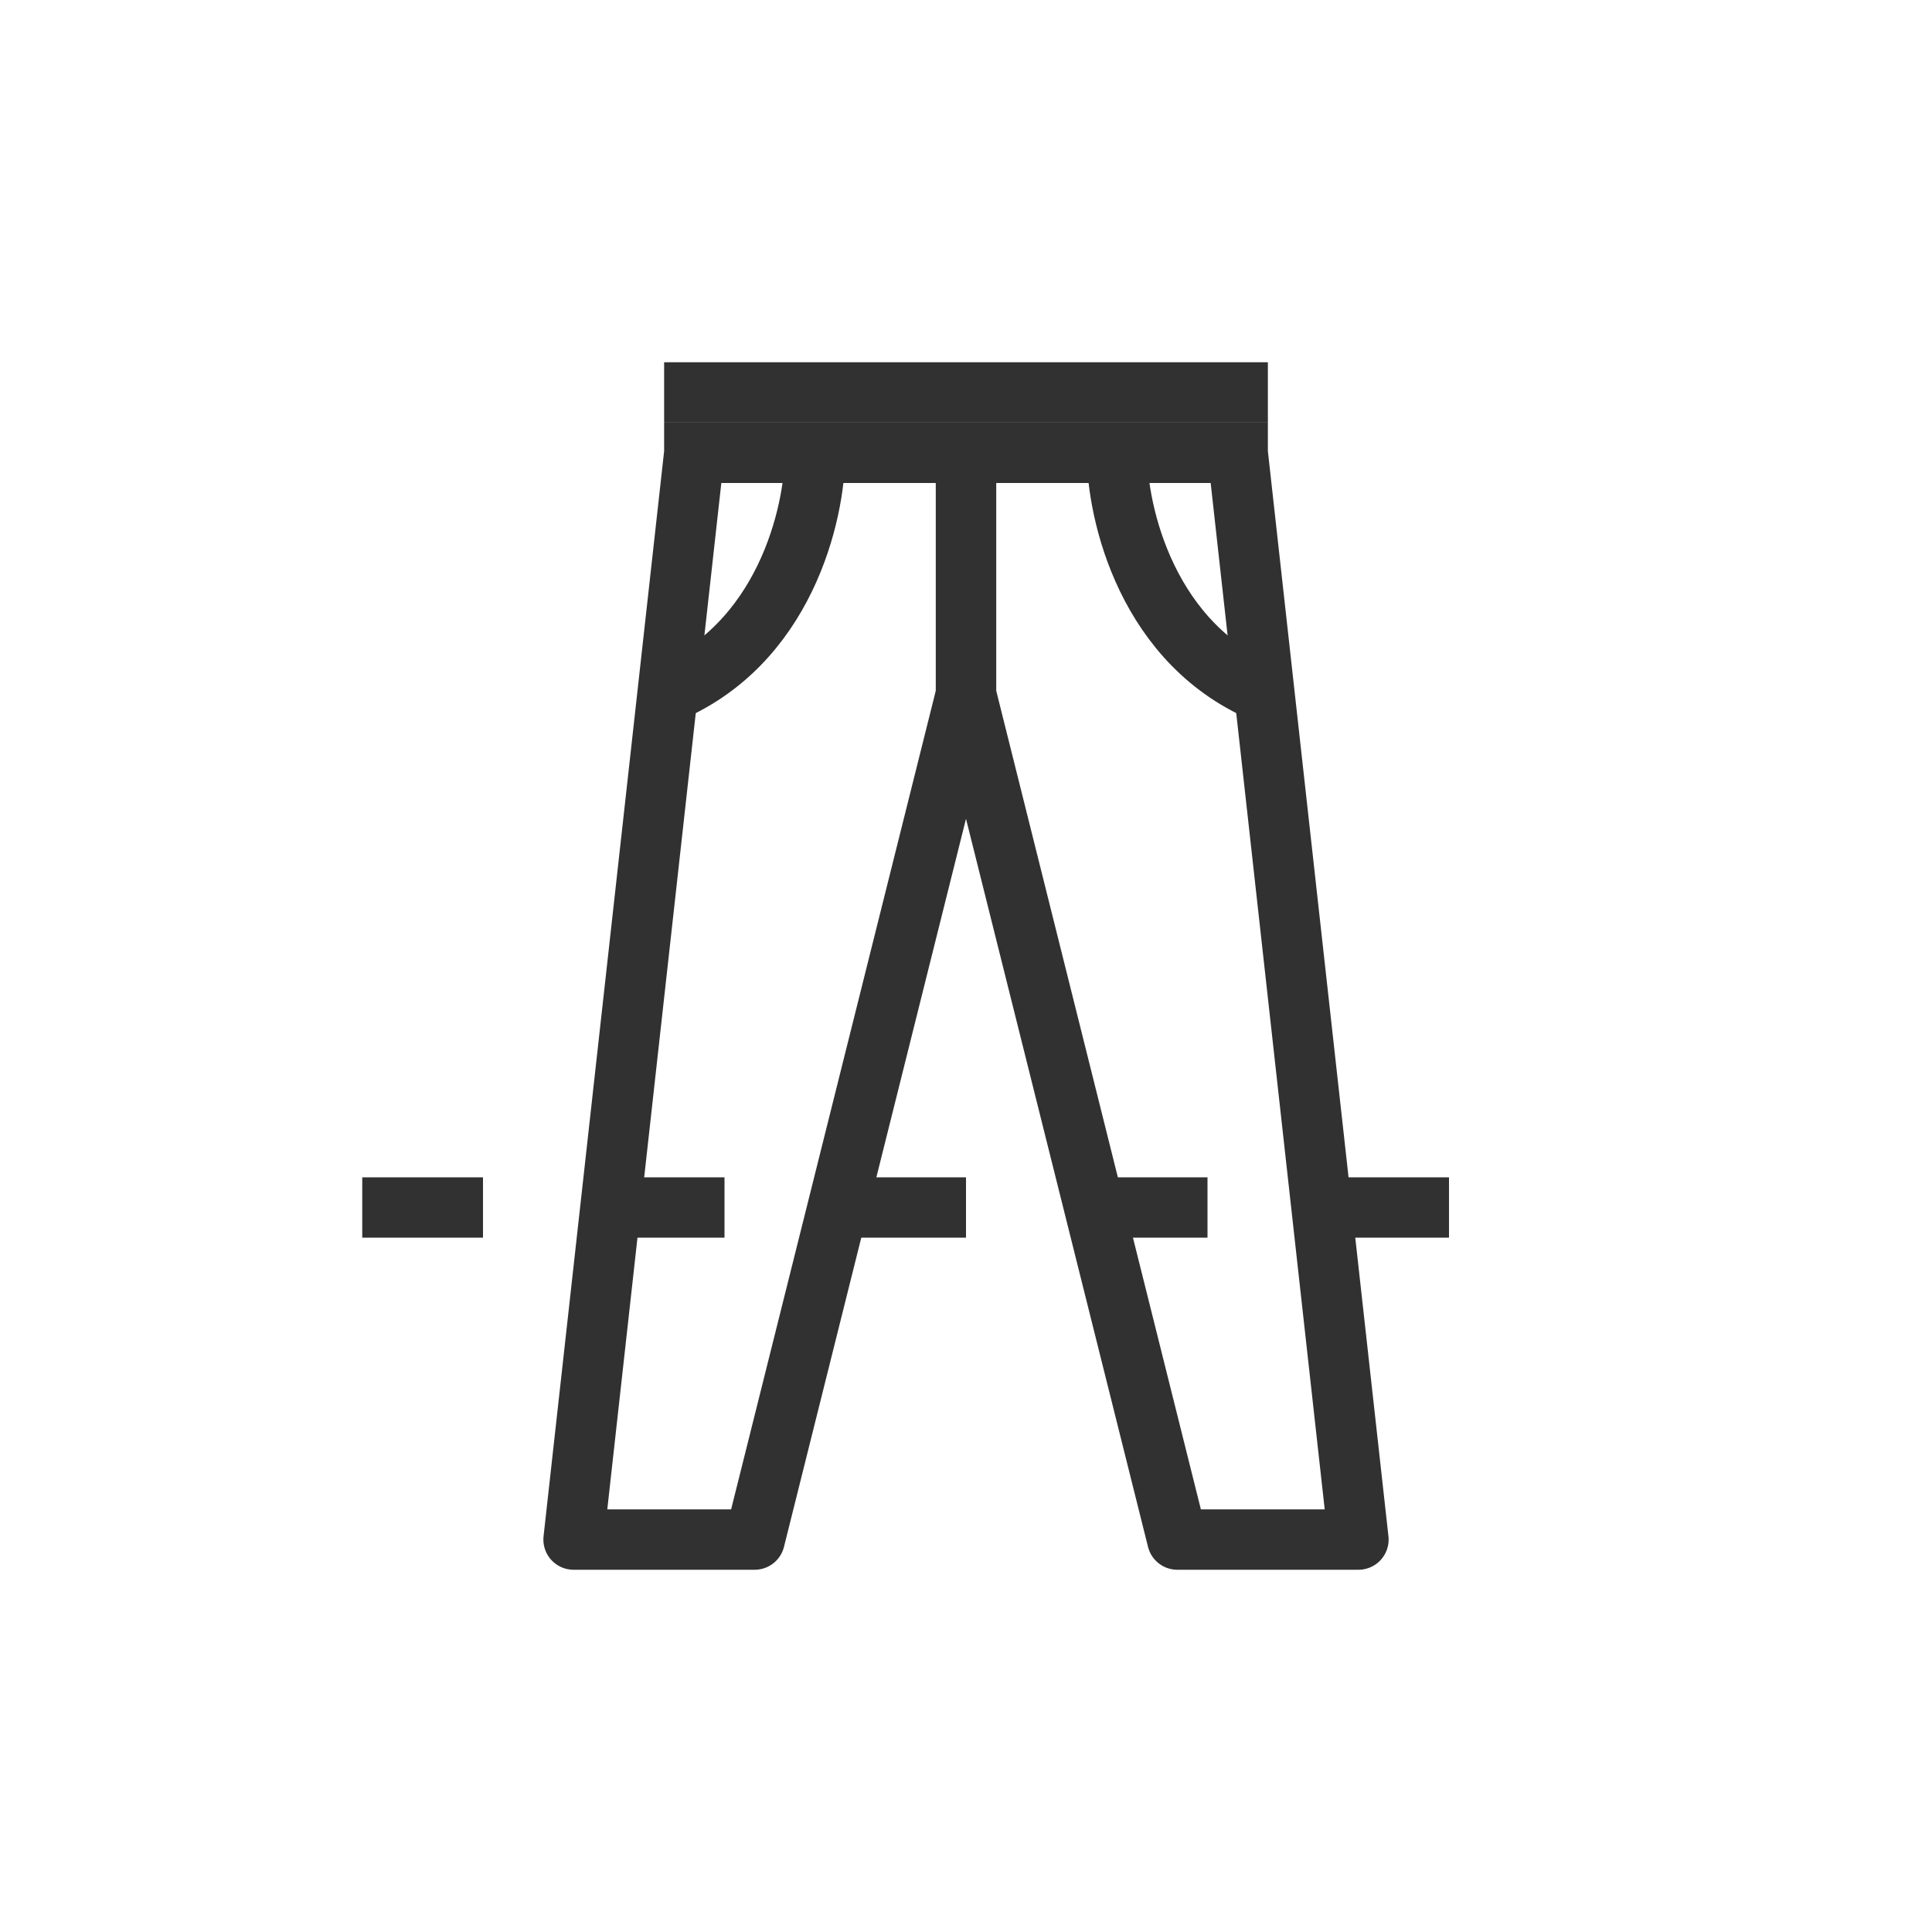
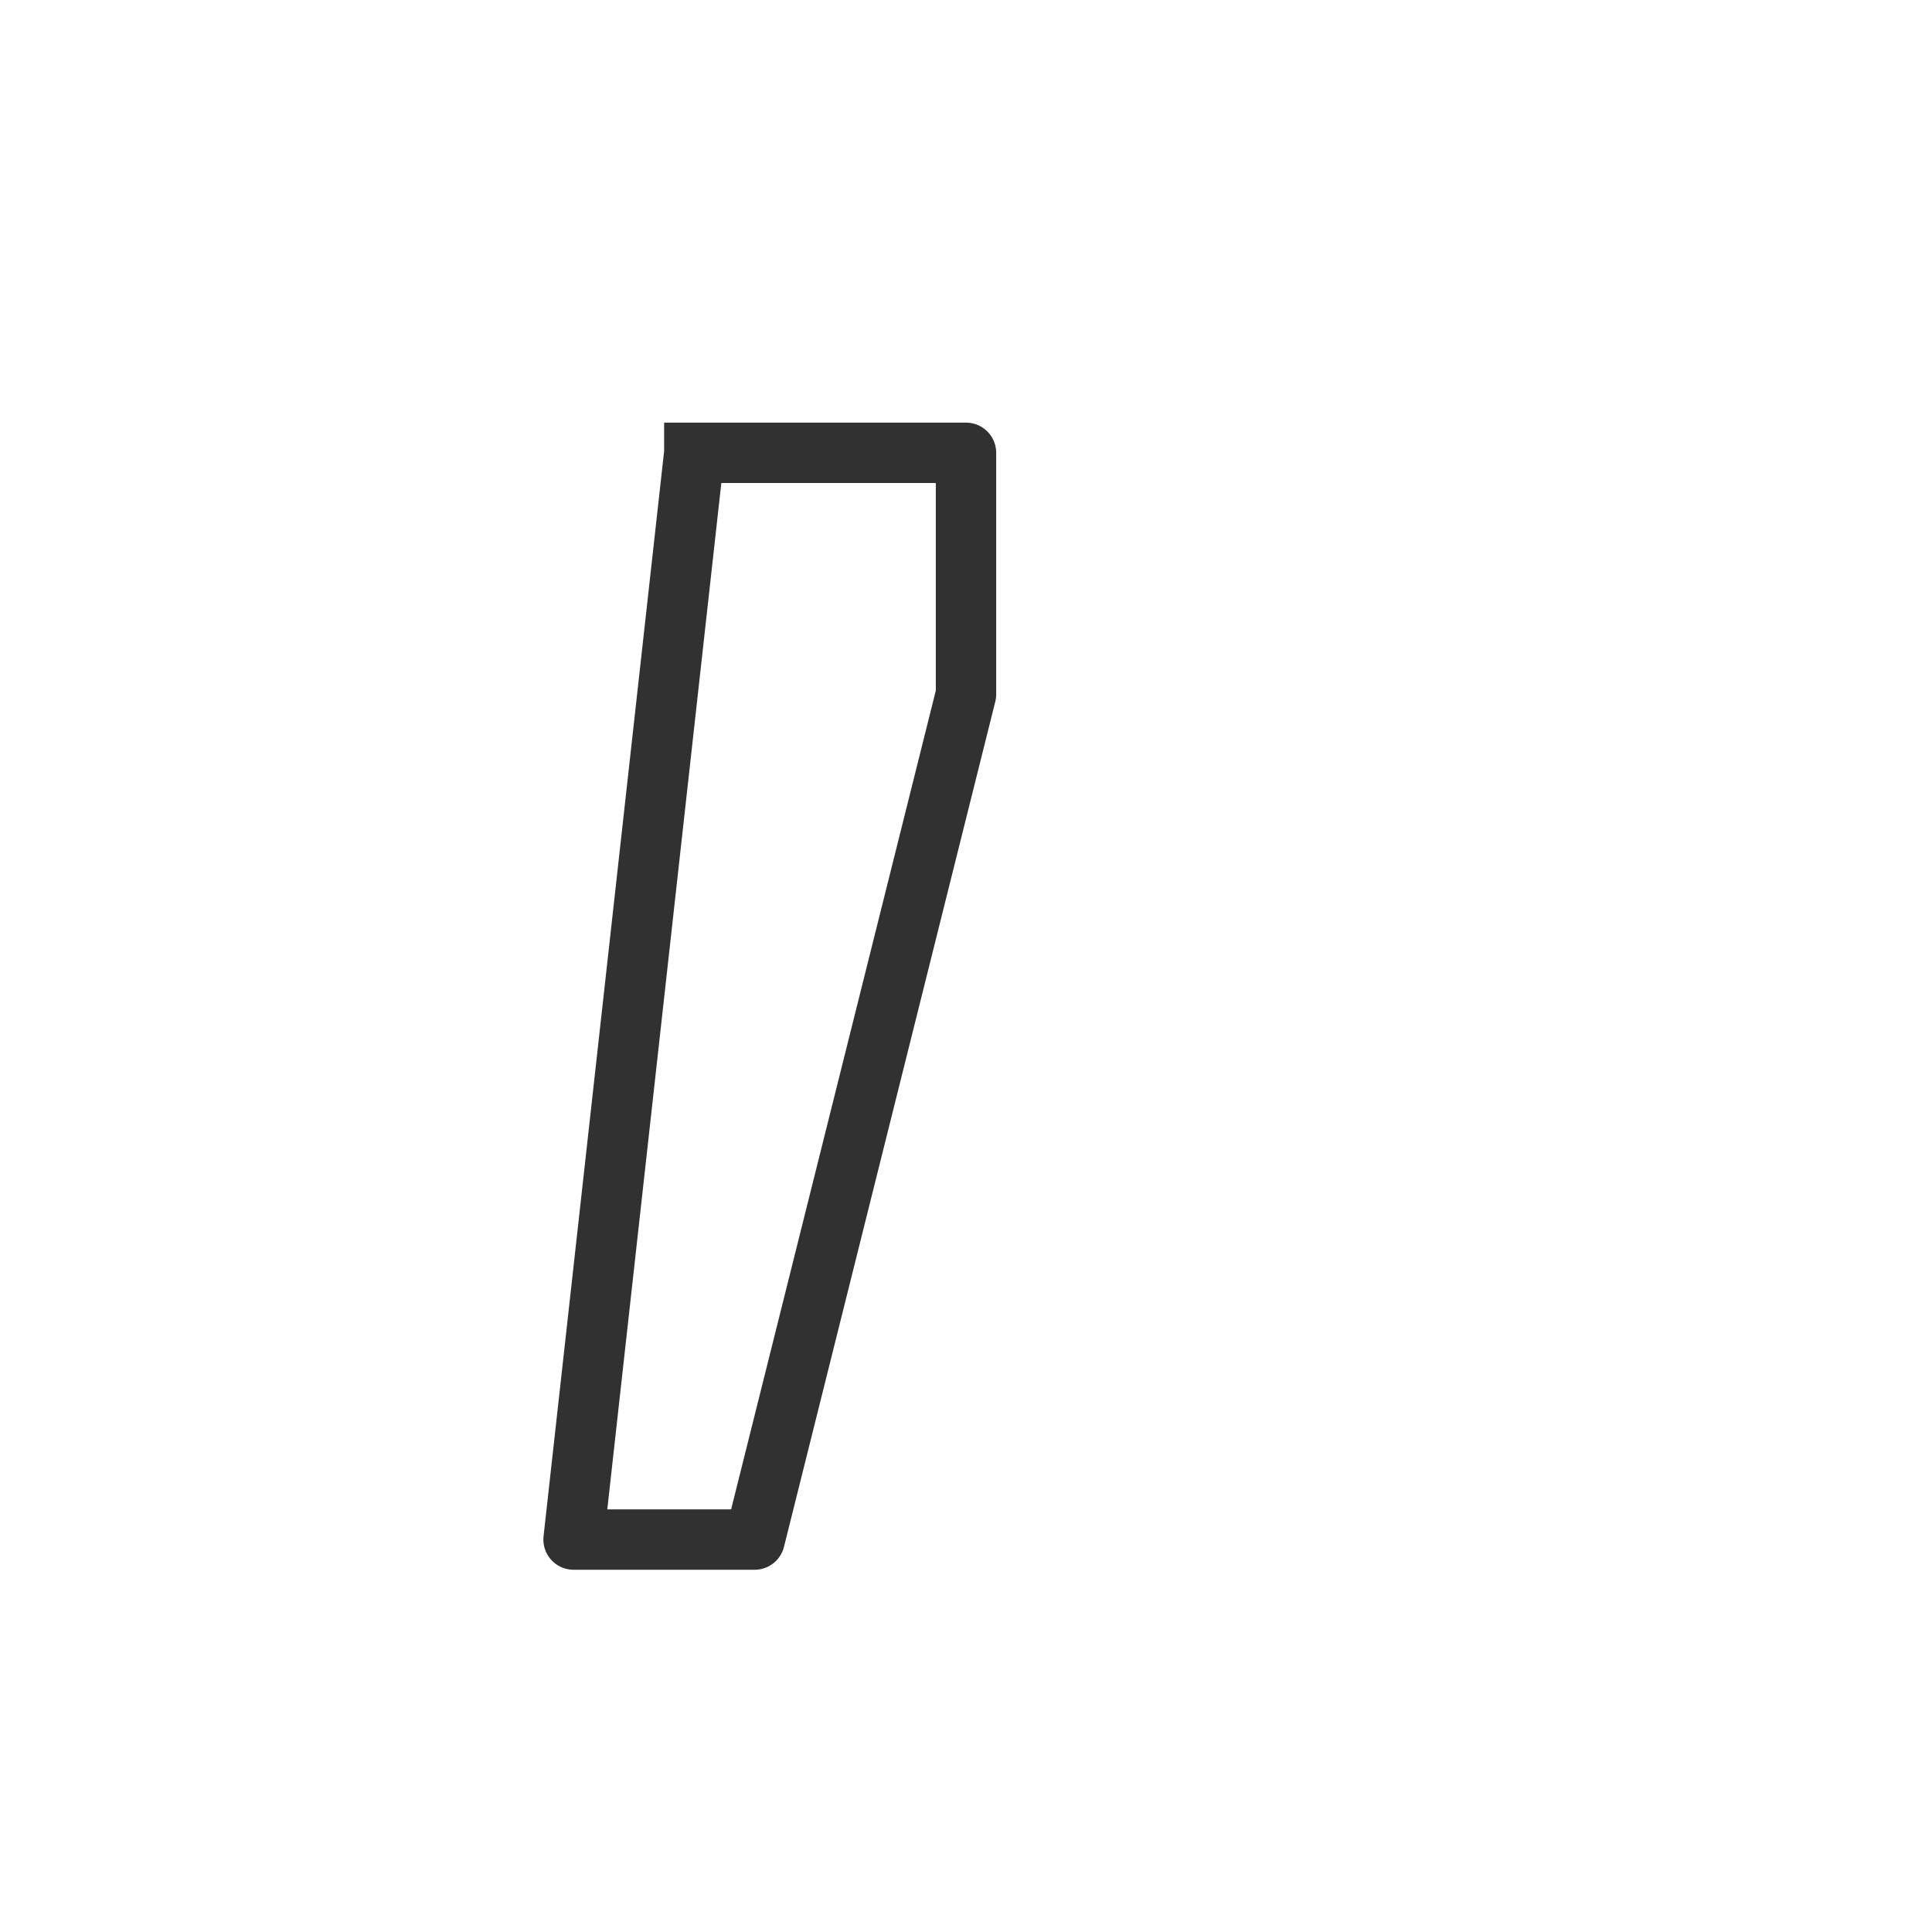
<svg xmlns="http://www.w3.org/2000/svg" width="32" height="32" viewBox="0 0 32 32" fill="none">
-   <rect x="11" y="6" width="10" height="1" fill="#313131" />
  <path d="M11.5 7.5L9.5 25.5H12.5L16 11.5V7.5H11" stroke="#313131" stroke-linejoin="round" />
-   <path d="M20.5 7.5L22.5 25.5H19.5L16 11.5V7.5H21" stroke="#313131" stroke-linejoin="round" />
-   <path d="M18.5 7.5C18.5 8.5 19 10.7 21 11.5" stroke="#313131" stroke-linejoin="round" />
-   <path d="M13.5 7.5C13.5 8.5 13 10.7 11 11.5" stroke="#313131" stroke-linejoin="round" />
-   <path d="M6 20L26 20" stroke="#313131" stroke-linejoin="round" stroke-dasharray="2 2" />
</svg>